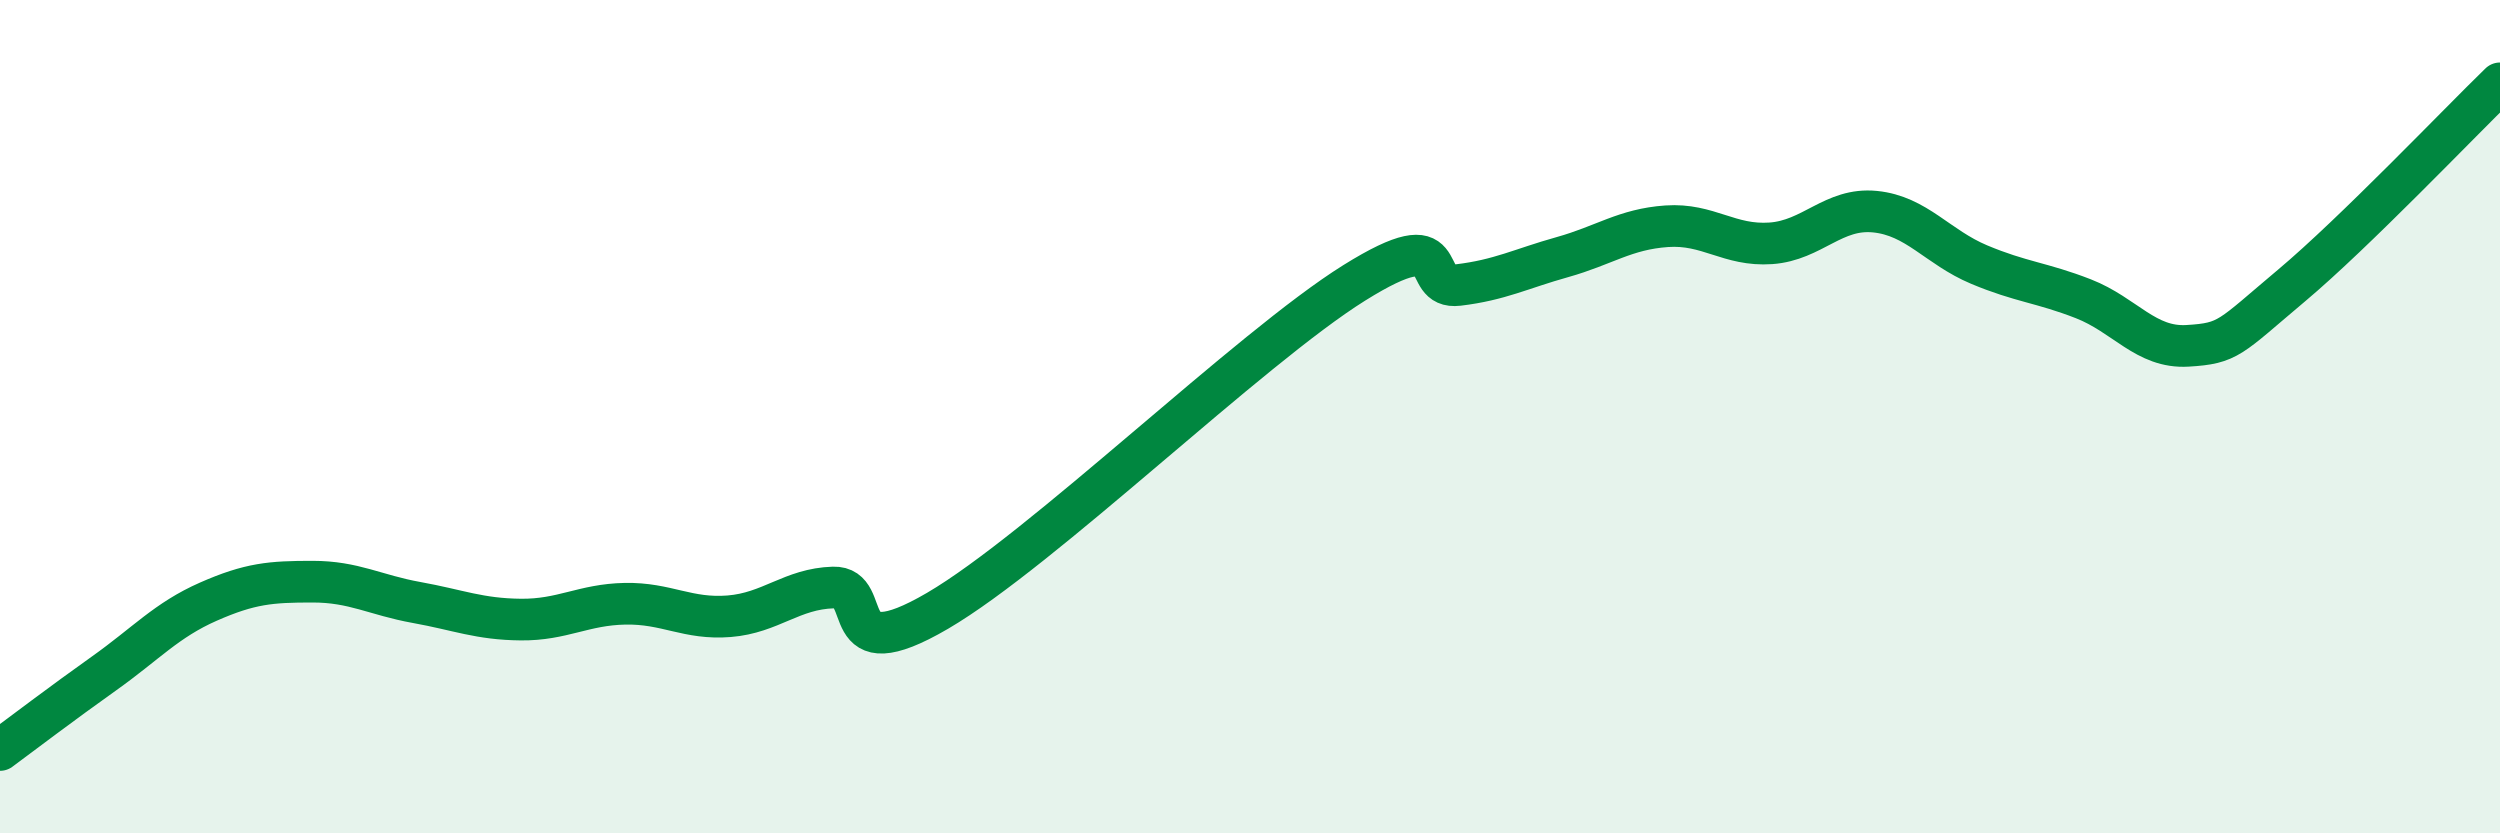
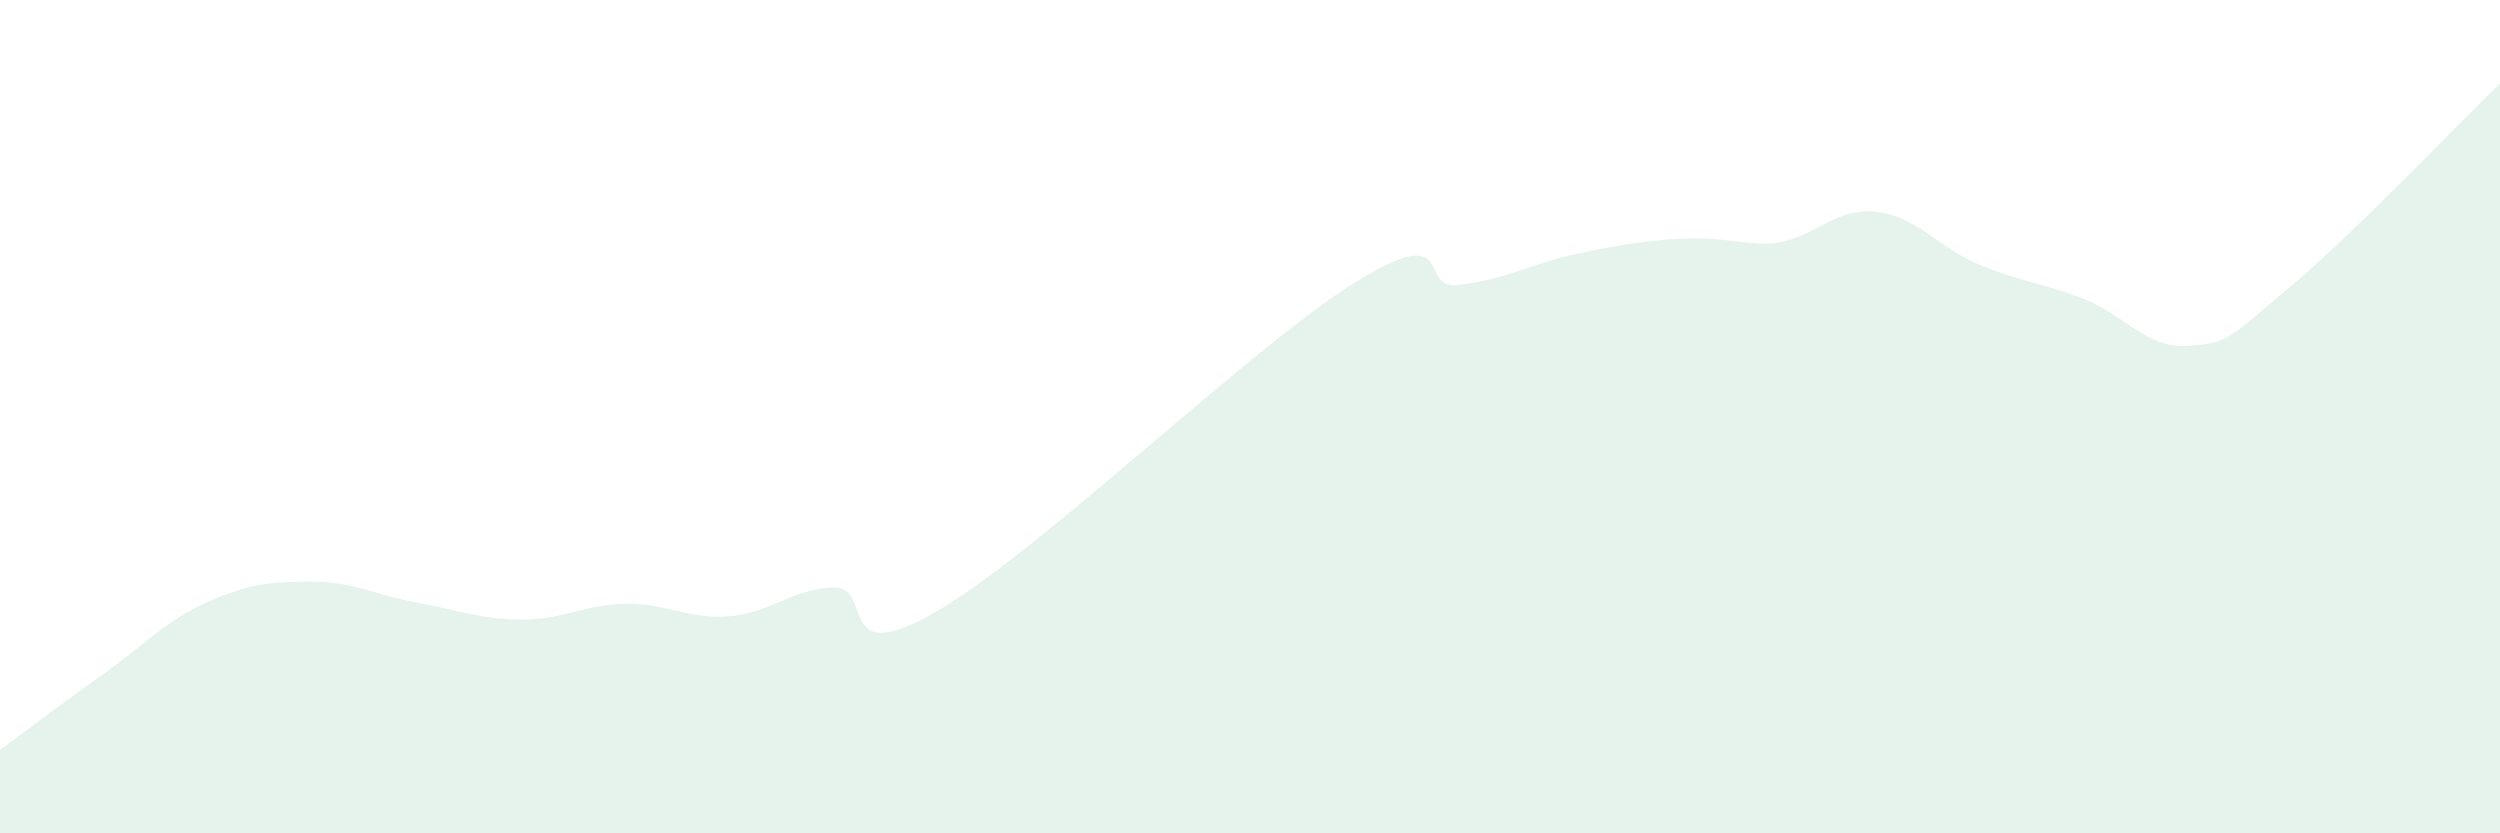
<svg xmlns="http://www.w3.org/2000/svg" width="60" height="20" viewBox="0 0 60 20">
-   <path d="M 0,18 C 0.5,17.63 1.5,16.87 2.5,16.16 C 3.5,15.45 4,14.88 5,14.44 C 6,14 6.5,13.96 7.5,13.96 C 8.5,13.96 9,14.28 10,14.46 C 11,14.64 11.5,14.86 12.5,14.87 C 13.5,14.88 14,14.51 15,14.49 C 16,14.47 16.5,14.87 17.5,14.79 C 18.5,14.71 19,14.13 20,14.1 C 21,14.07 20,16.12 22.5,14.66 C 25,13.2 30,8.35 32.5,6.79 C 35,5.23 34,6.96 35,6.84 C 36,6.72 36.5,6.45 37.5,6.17 C 38.5,5.89 39,5.5 40,5.43 C 41,5.36 41.5,5.91 42.5,5.84 C 43.5,5.77 44,4.98 45,5.08 C 46,5.18 46.5,5.93 47.5,6.35 C 48.5,6.77 49,6.78 50,7.17 C 51,7.56 51.5,8.36 52.5,8.3 C 53.5,8.24 53.5,8.11 55,6.85 C 56.5,5.59 59,2.97 60,2L60 20L0 20Z" fill="#008740" opacity="0.1" stroke-linecap="round" stroke-linejoin="round" />
-   <path d="M 0,18 C 0.5,17.63 1.5,16.87 2.5,16.16 C 3.5,15.45 4,14.88 5,14.44 C 6,14 6.5,13.96 7.5,13.96 C 8.5,13.96 9,14.28 10,14.46 C 11,14.64 11.5,14.86 12.5,14.87 C 13.5,14.88 14,14.51 15,14.49 C 16,14.47 16.5,14.87 17.5,14.79 C 18.5,14.71 19,14.13 20,14.1 C 21,14.07 20,16.12 22.5,14.66 C 25,13.2 30,8.35 32.5,6.79 C 35,5.23 34,6.96 35,6.84 C 36,6.72 36.5,6.45 37.5,6.17 C 38.5,5.89 39,5.5 40,5.43 C 41,5.36 41.5,5.91 42.5,5.84 C 43.5,5.77 44,4.98 45,5.08 C 46,5.18 46.5,5.93 47.5,6.35 C 48.5,6.77 49,6.78 50,7.17 C 51,7.56 51.5,8.36 52.5,8.3 C 53.5,8.24 53.5,8.11 55,6.85 C 56.5,5.59 59,2.97 60,2" stroke="#008740" stroke-width="1" fill="none" stroke-linecap="round" stroke-linejoin="round" />
+   <path d="M 0,18 C 0.5,17.63 1.5,16.87 2.5,16.16 C 3.5,15.45 4,14.88 5,14.44 C 6,14 6.5,13.96 7.5,13.96 C 8.5,13.96 9,14.28 10,14.46 C 11,14.64 11.5,14.86 12.5,14.87 C 13.5,14.88 14,14.51 15,14.49 C 16,14.47 16.5,14.87 17.5,14.79 C 18.5,14.71 19,14.13 20,14.1 C 21,14.07 20,16.12 22.5,14.66 C 25,13.2 30,8.35 32.5,6.79 C 35,5.23 34,6.96 35,6.84 C 36,6.72 36.5,6.45 37.5,6.17 C 41,5.36 41.5,5.91 42.5,5.84 C 43.5,5.77 44,4.98 45,5.08 C 46,5.18 46.5,5.93 47.5,6.35 C 48.5,6.77 49,6.78 50,7.17 C 51,7.56 51.5,8.36 52.5,8.3 C 53.5,8.24 53.5,8.11 55,6.85 C 56.5,5.59 59,2.97 60,2L60 20L0 20Z" fill="#008740" opacity="0.1" stroke-linecap="round" stroke-linejoin="round" />
</svg>